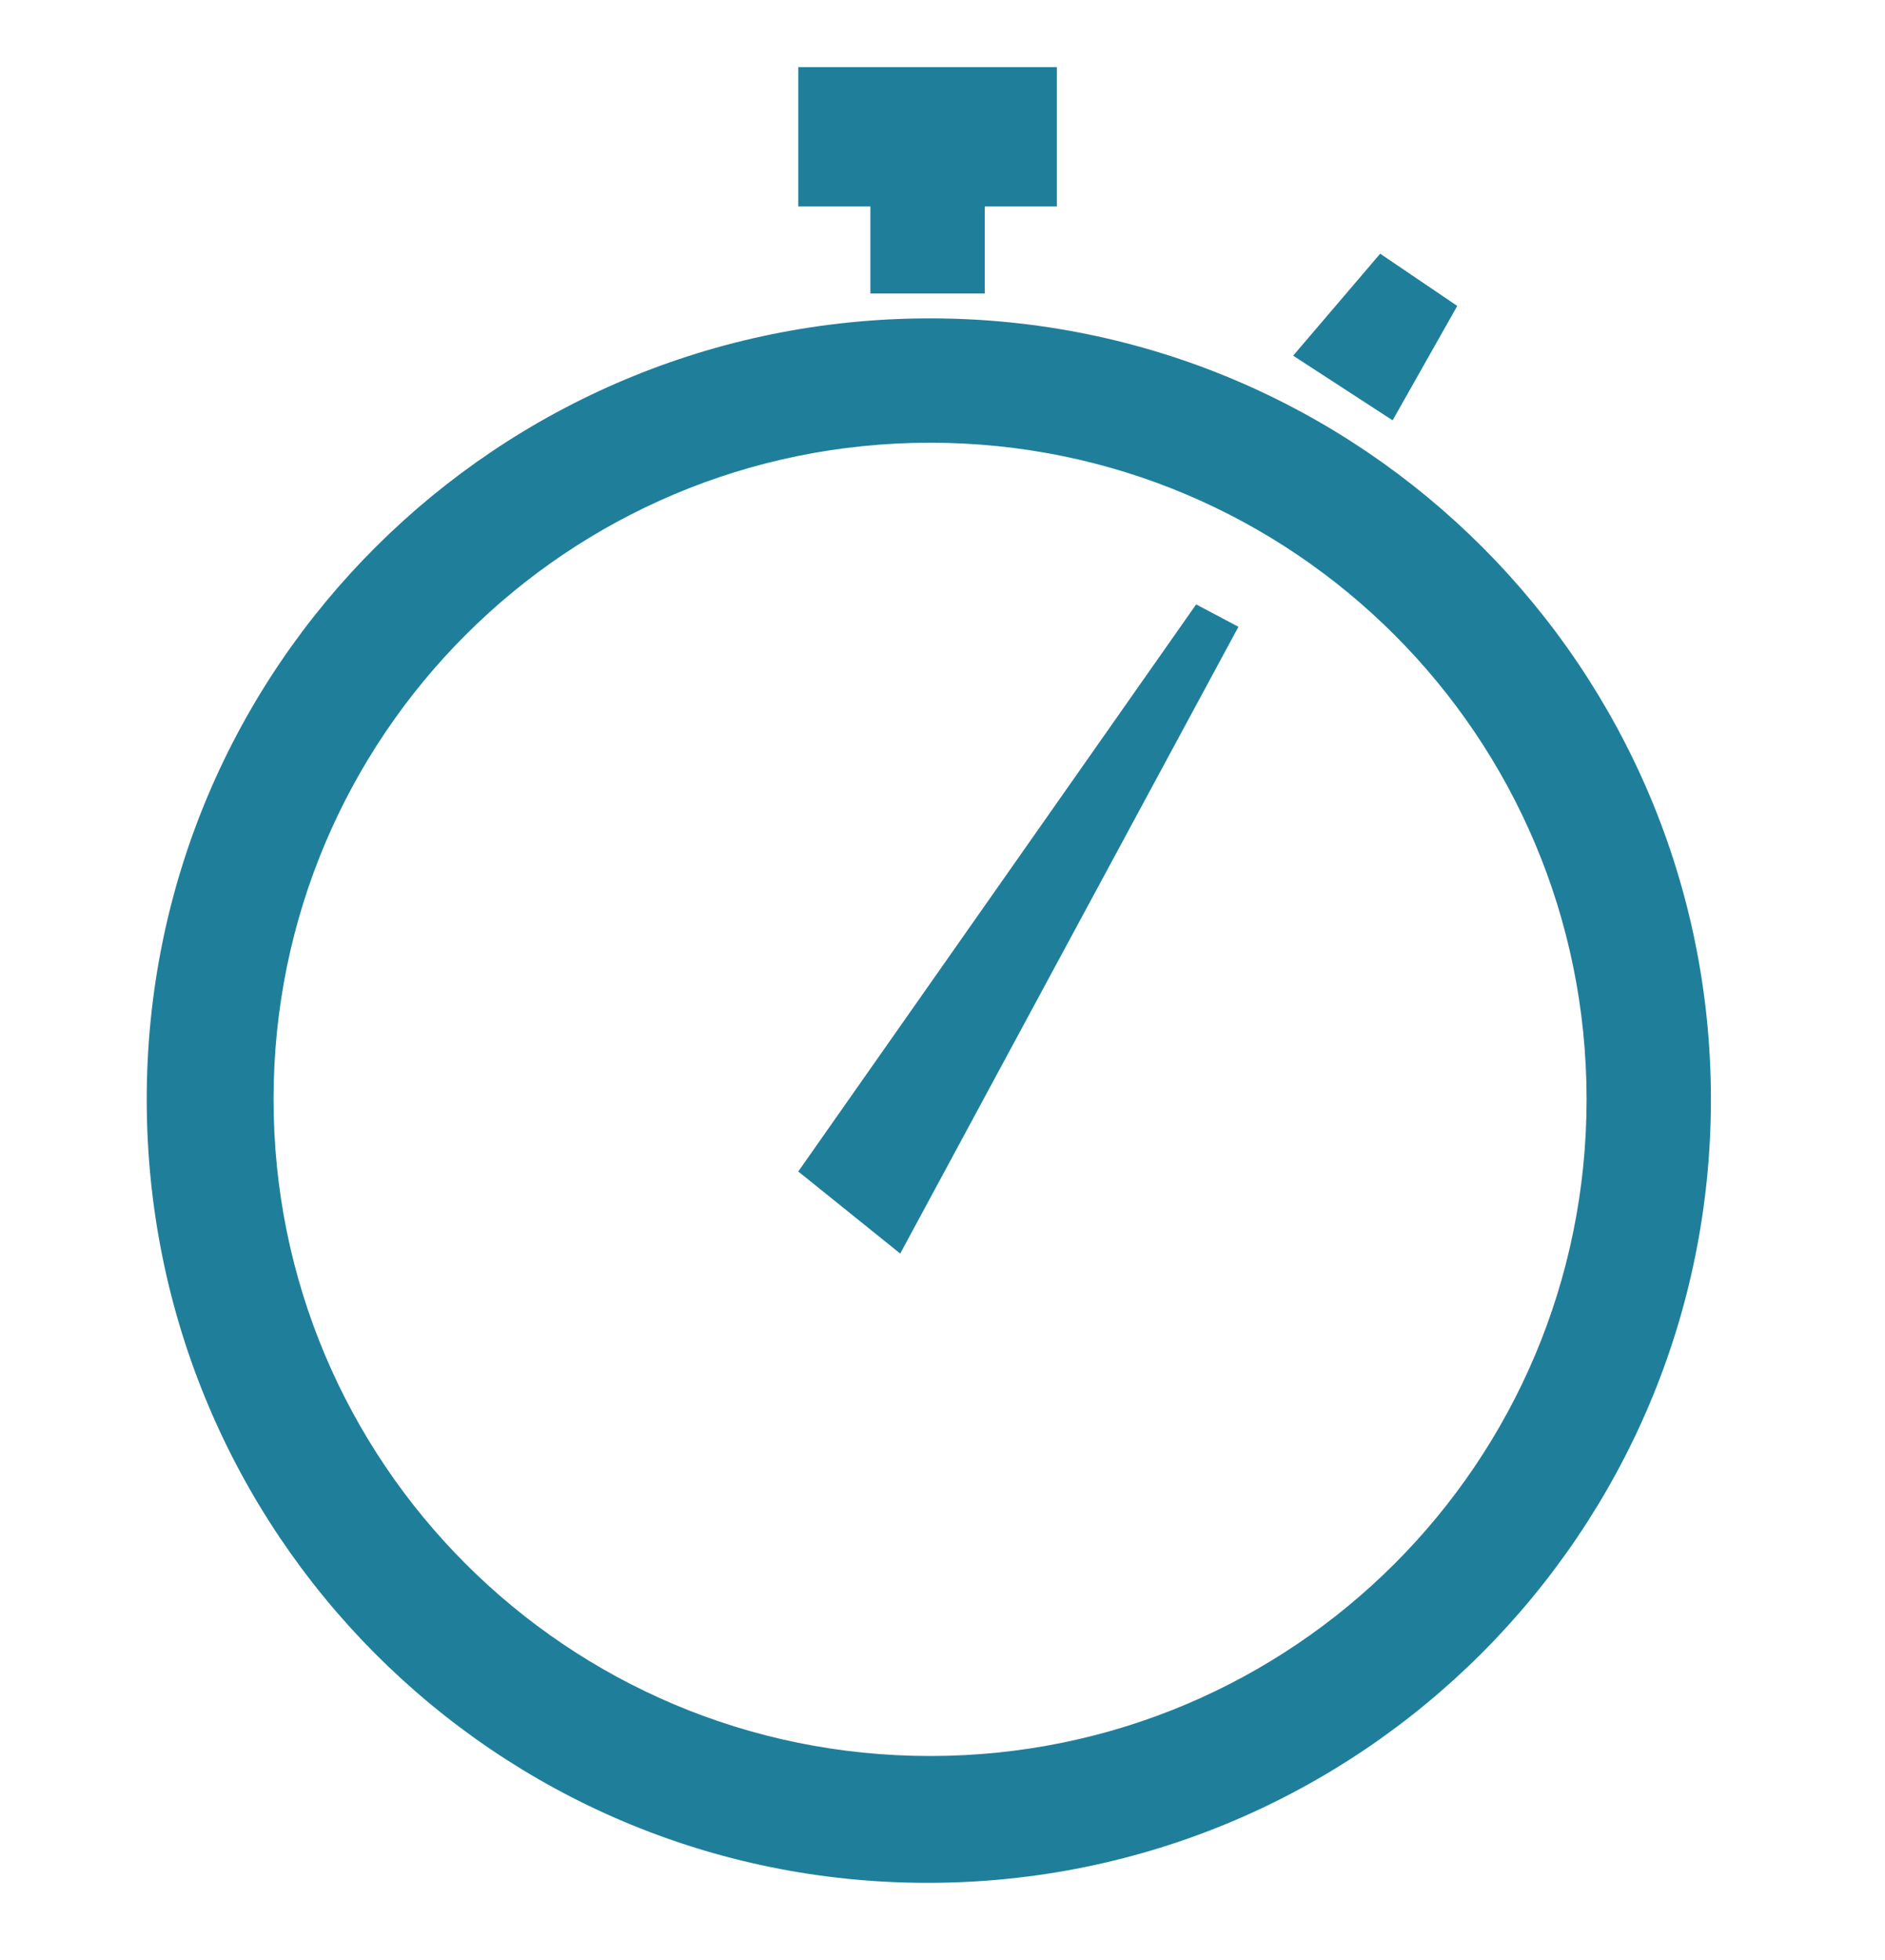
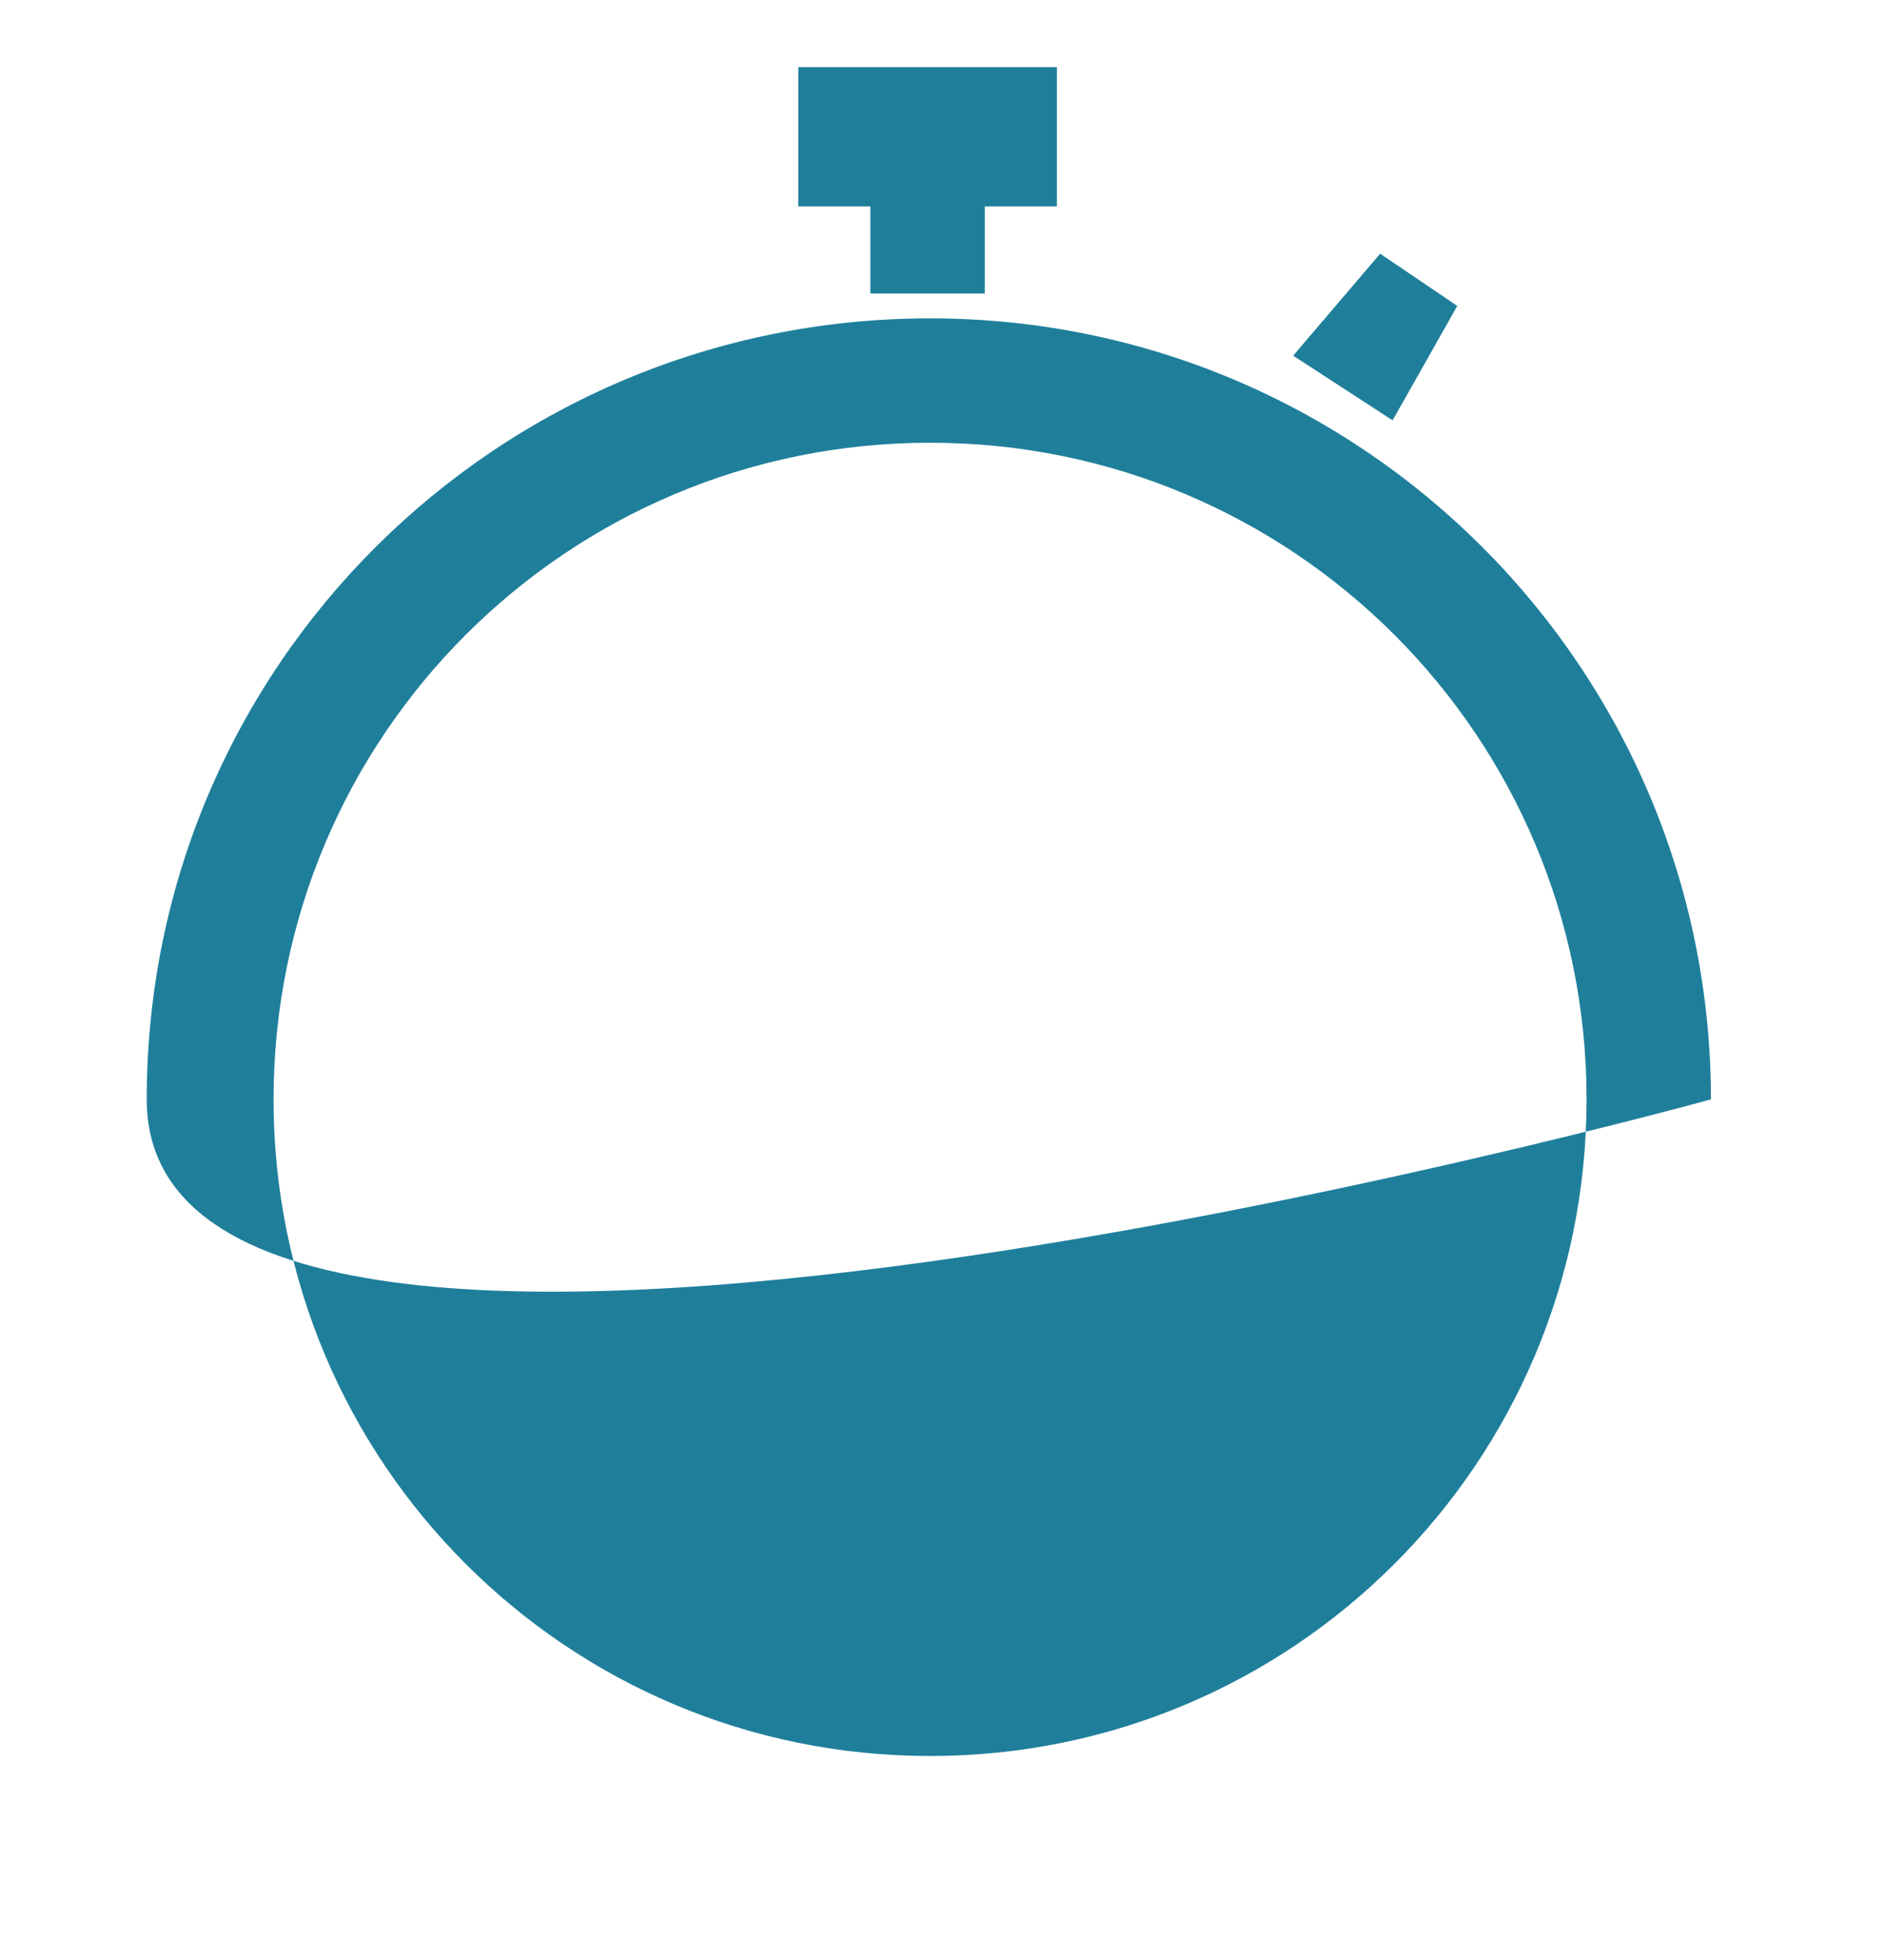
<svg xmlns="http://www.w3.org/2000/svg" version="1.1" id="stopwatch-2_xA0_Image_1_" x="0px" y="0px" viewBox="0 0 75.8 78.8" style="enable-background:new 0 0 75.8 78.8;" xml:space="preserve">
  <style type="text/css">
	.st0{fill:#1f7f9b;}
</style>
  <g>
-     <polygon class="st0" points="32.1,47.1 48.1,24.3 49.8,25.2 36.2,50.4  " />
    <polygon class="st0" points="52,14.3 55.5,10.2 58.6,12.3 56,16.9  " />
    <polygon class="st0" points="42.5,2.7 32.1,2.7 32.1,8.3 35,8.3 35,11.8 39.6,11.8 39.6,8.3 42.5,8.3  " />
-     <path class="st0" d="M68.8,44.2c0,17.4-14.1,31.5-31.5,31.5S5.9,61.6,5.9,44.2S20,12.8,37.4,12.8S68.8,26.9,68.8,44.2z M37.4,17.8   C22.8,17.8,11,29.6,11,44.2s11.8,26.4,26.4,26.4s26.4-11.8,26.4-26.4S52,17.8,37.4,17.8z" />
+     <path class="st0" d="M68.8,44.2S5.9,61.6,5.9,44.2S20,12.8,37.4,12.8S68.8,26.9,68.8,44.2z M37.4,17.8   C22.8,17.8,11,29.6,11,44.2s11.8,26.4,26.4,26.4s26.4-11.8,26.4-26.4S52,17.8,37.4,17.8z" />
  </g>
</svg>